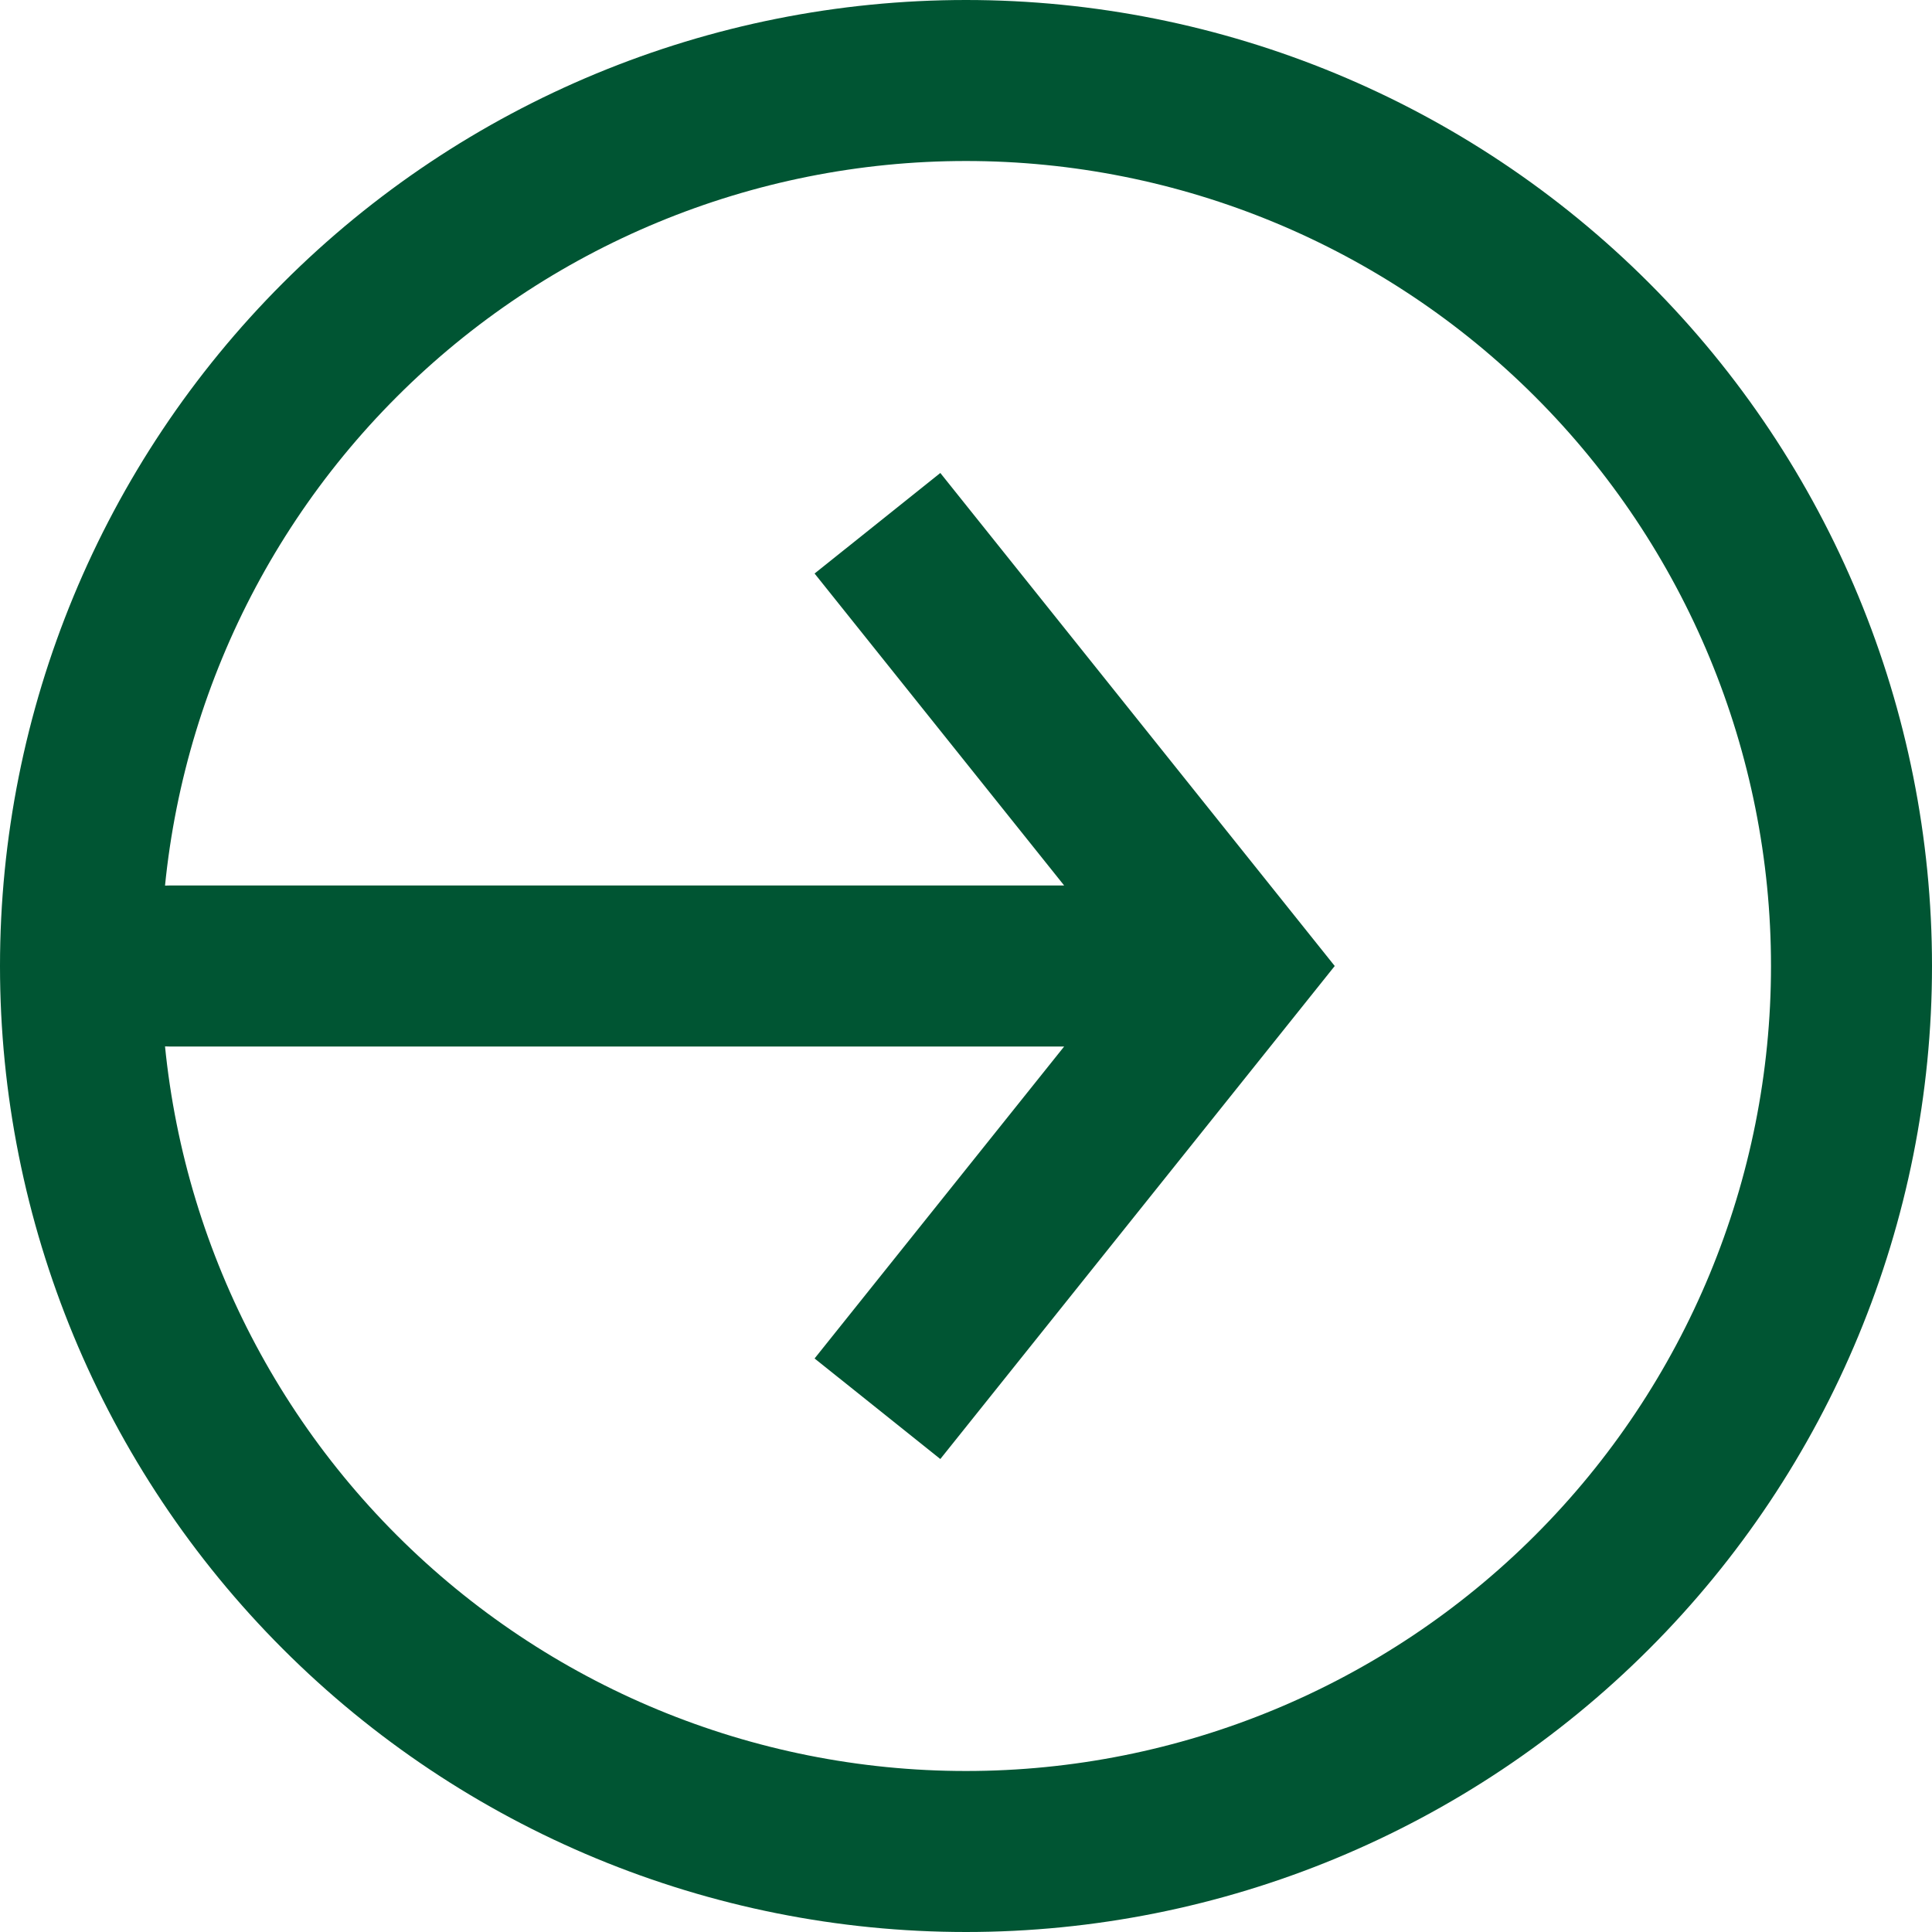
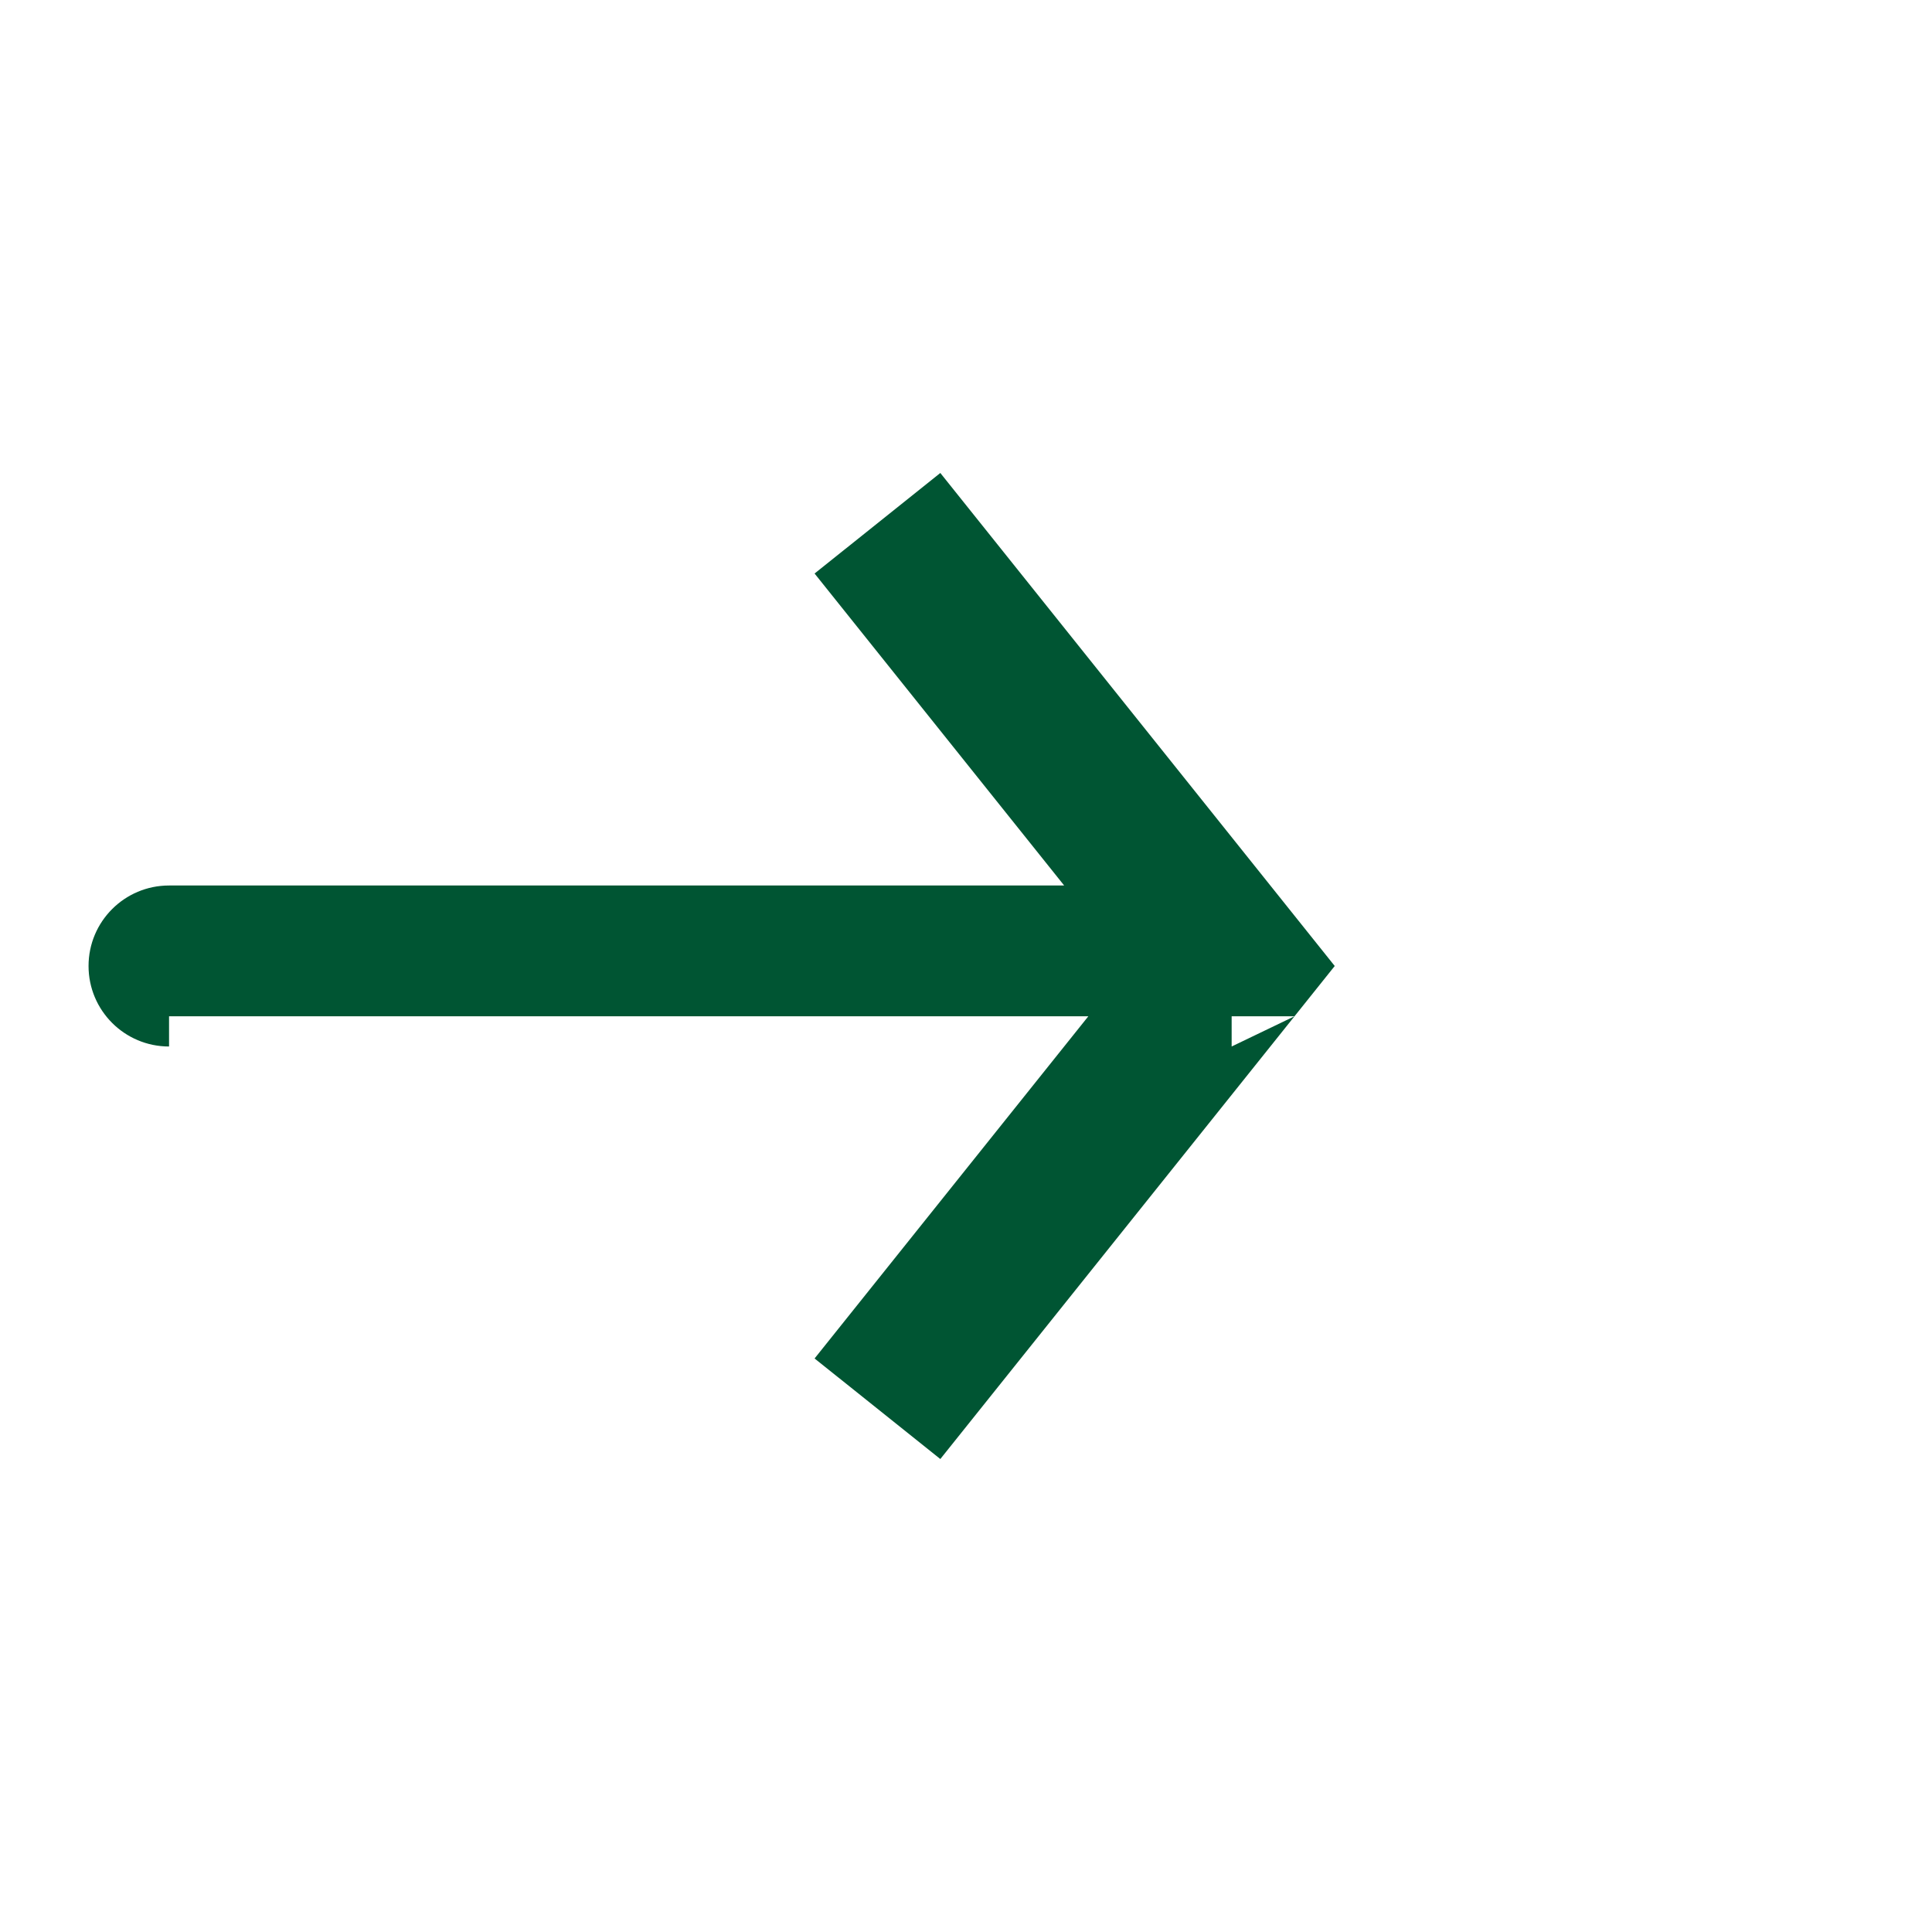
<svg xmlns="http://www.w3.org/2000/svg" width="48" height="48" viewBox="0 0 48 48" fill="none">
-   <path d="M8.444 39.556C12.569 43.682 18.165 46 24 46C29.835 46 35.431 43.682 39.556 39.556C43.682 35.431 46 29.835 46 24C46 18.165 43.682 12.569 39.556 8.444C35.431 4.318 29.835 2 24 2C18.165 2 12.569 4.318 8.444 8.444C4.318 12.569 2 18.165 2 24C2 29.835 4.318 35.431 8.444 39.556L8.444 39.556Z" stroke="#005533" stroke-width="4" />
-   <path d="M30.6 24L32.162 22.751L33.161 24L32.162 25.249L30.6 24ZM4.2 26C3.096 26 2.2 25.105 2.2 24C2.2 22.895 3.096 22 4.2 22V26ZM23.362 11.751L32.162 22.751L29.038 25.249L20.238 14.249L23.362 11.751ZM32.162 25.249L23.362 36.249L20.238 33.751L29.038 22.751L32.162 25.249ZM30.6 26H4.2V22H30.6V26Z" fill="#005533" />
+   <path d="M30.6 24L32.162 22.751L33.161 24L32.162 25.249L30.6 24ZM4.2 26C3.096 26 2.2 25.105 2.2 24C2.2 22.895 3.096 22 4.2 22V26ZM23.362 11.751L32.162 22.751L29.038 25.249L20.238 14.249L23.362 11.751ZM32.162 25.249L23.362 36.249L20.238 33.751L29.038 22.751L32.162 25.249ZH4.2V22H30.6V26Z" fill="#005533" />
</svg>